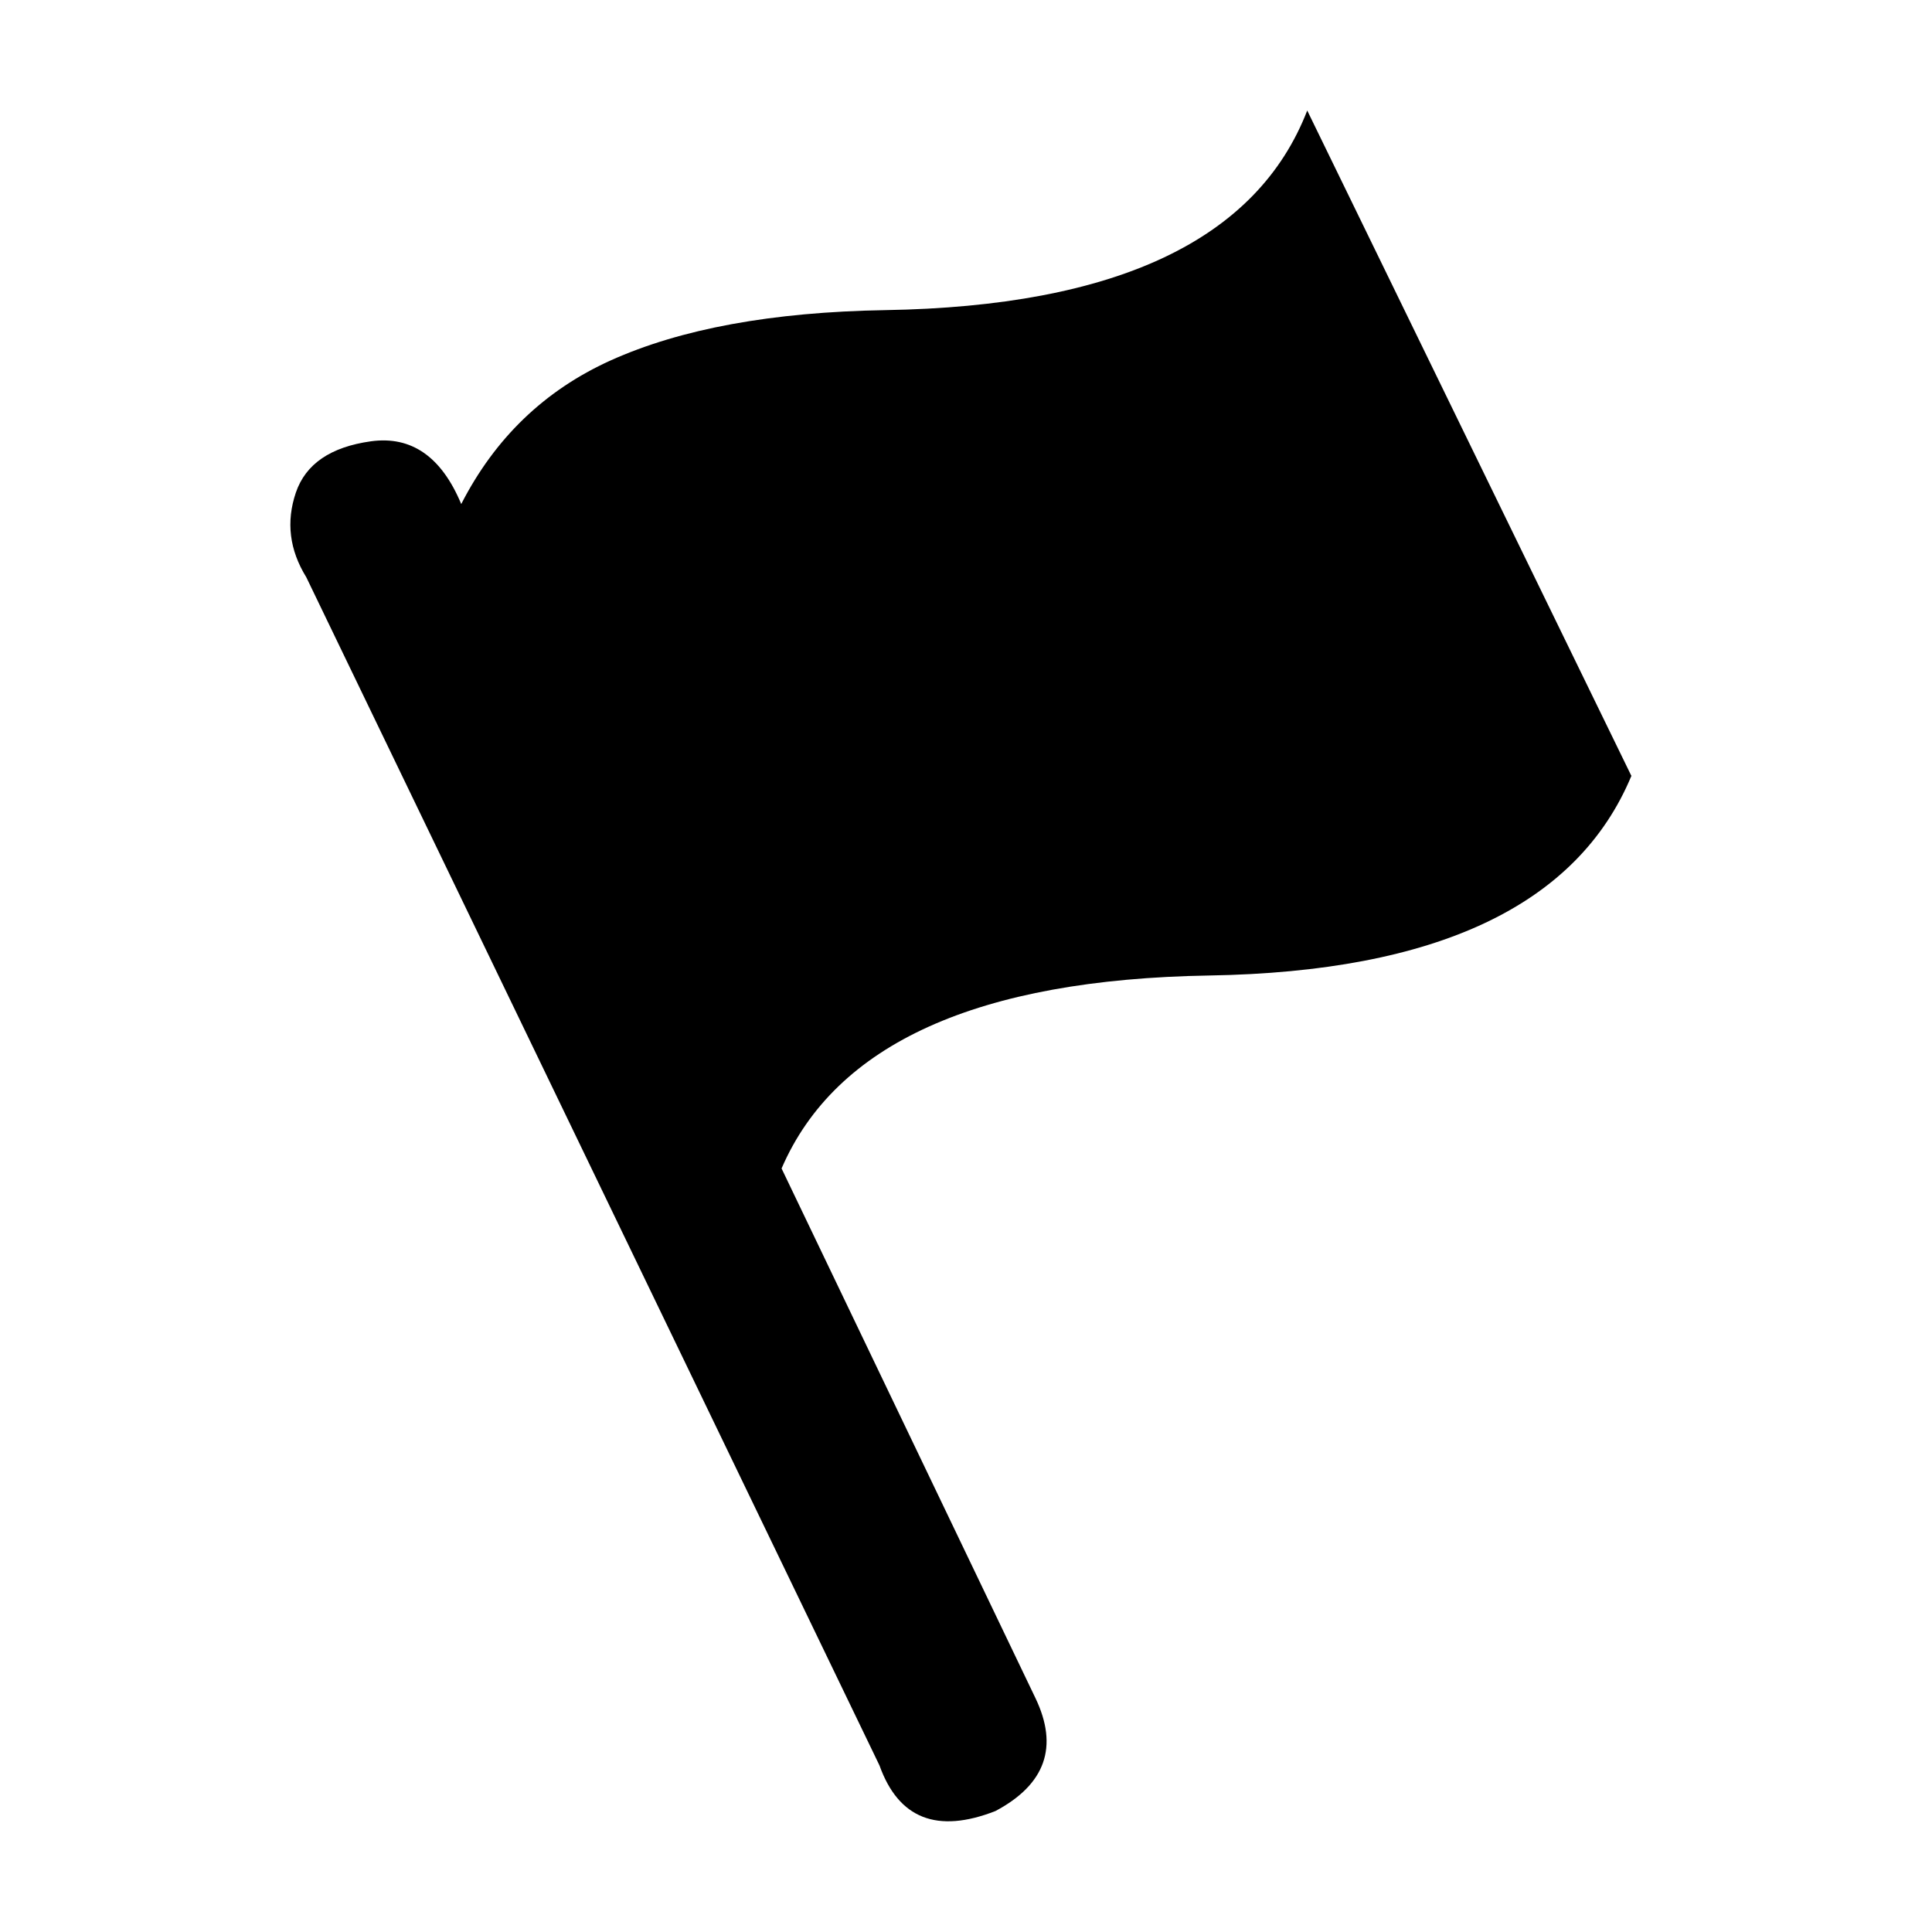
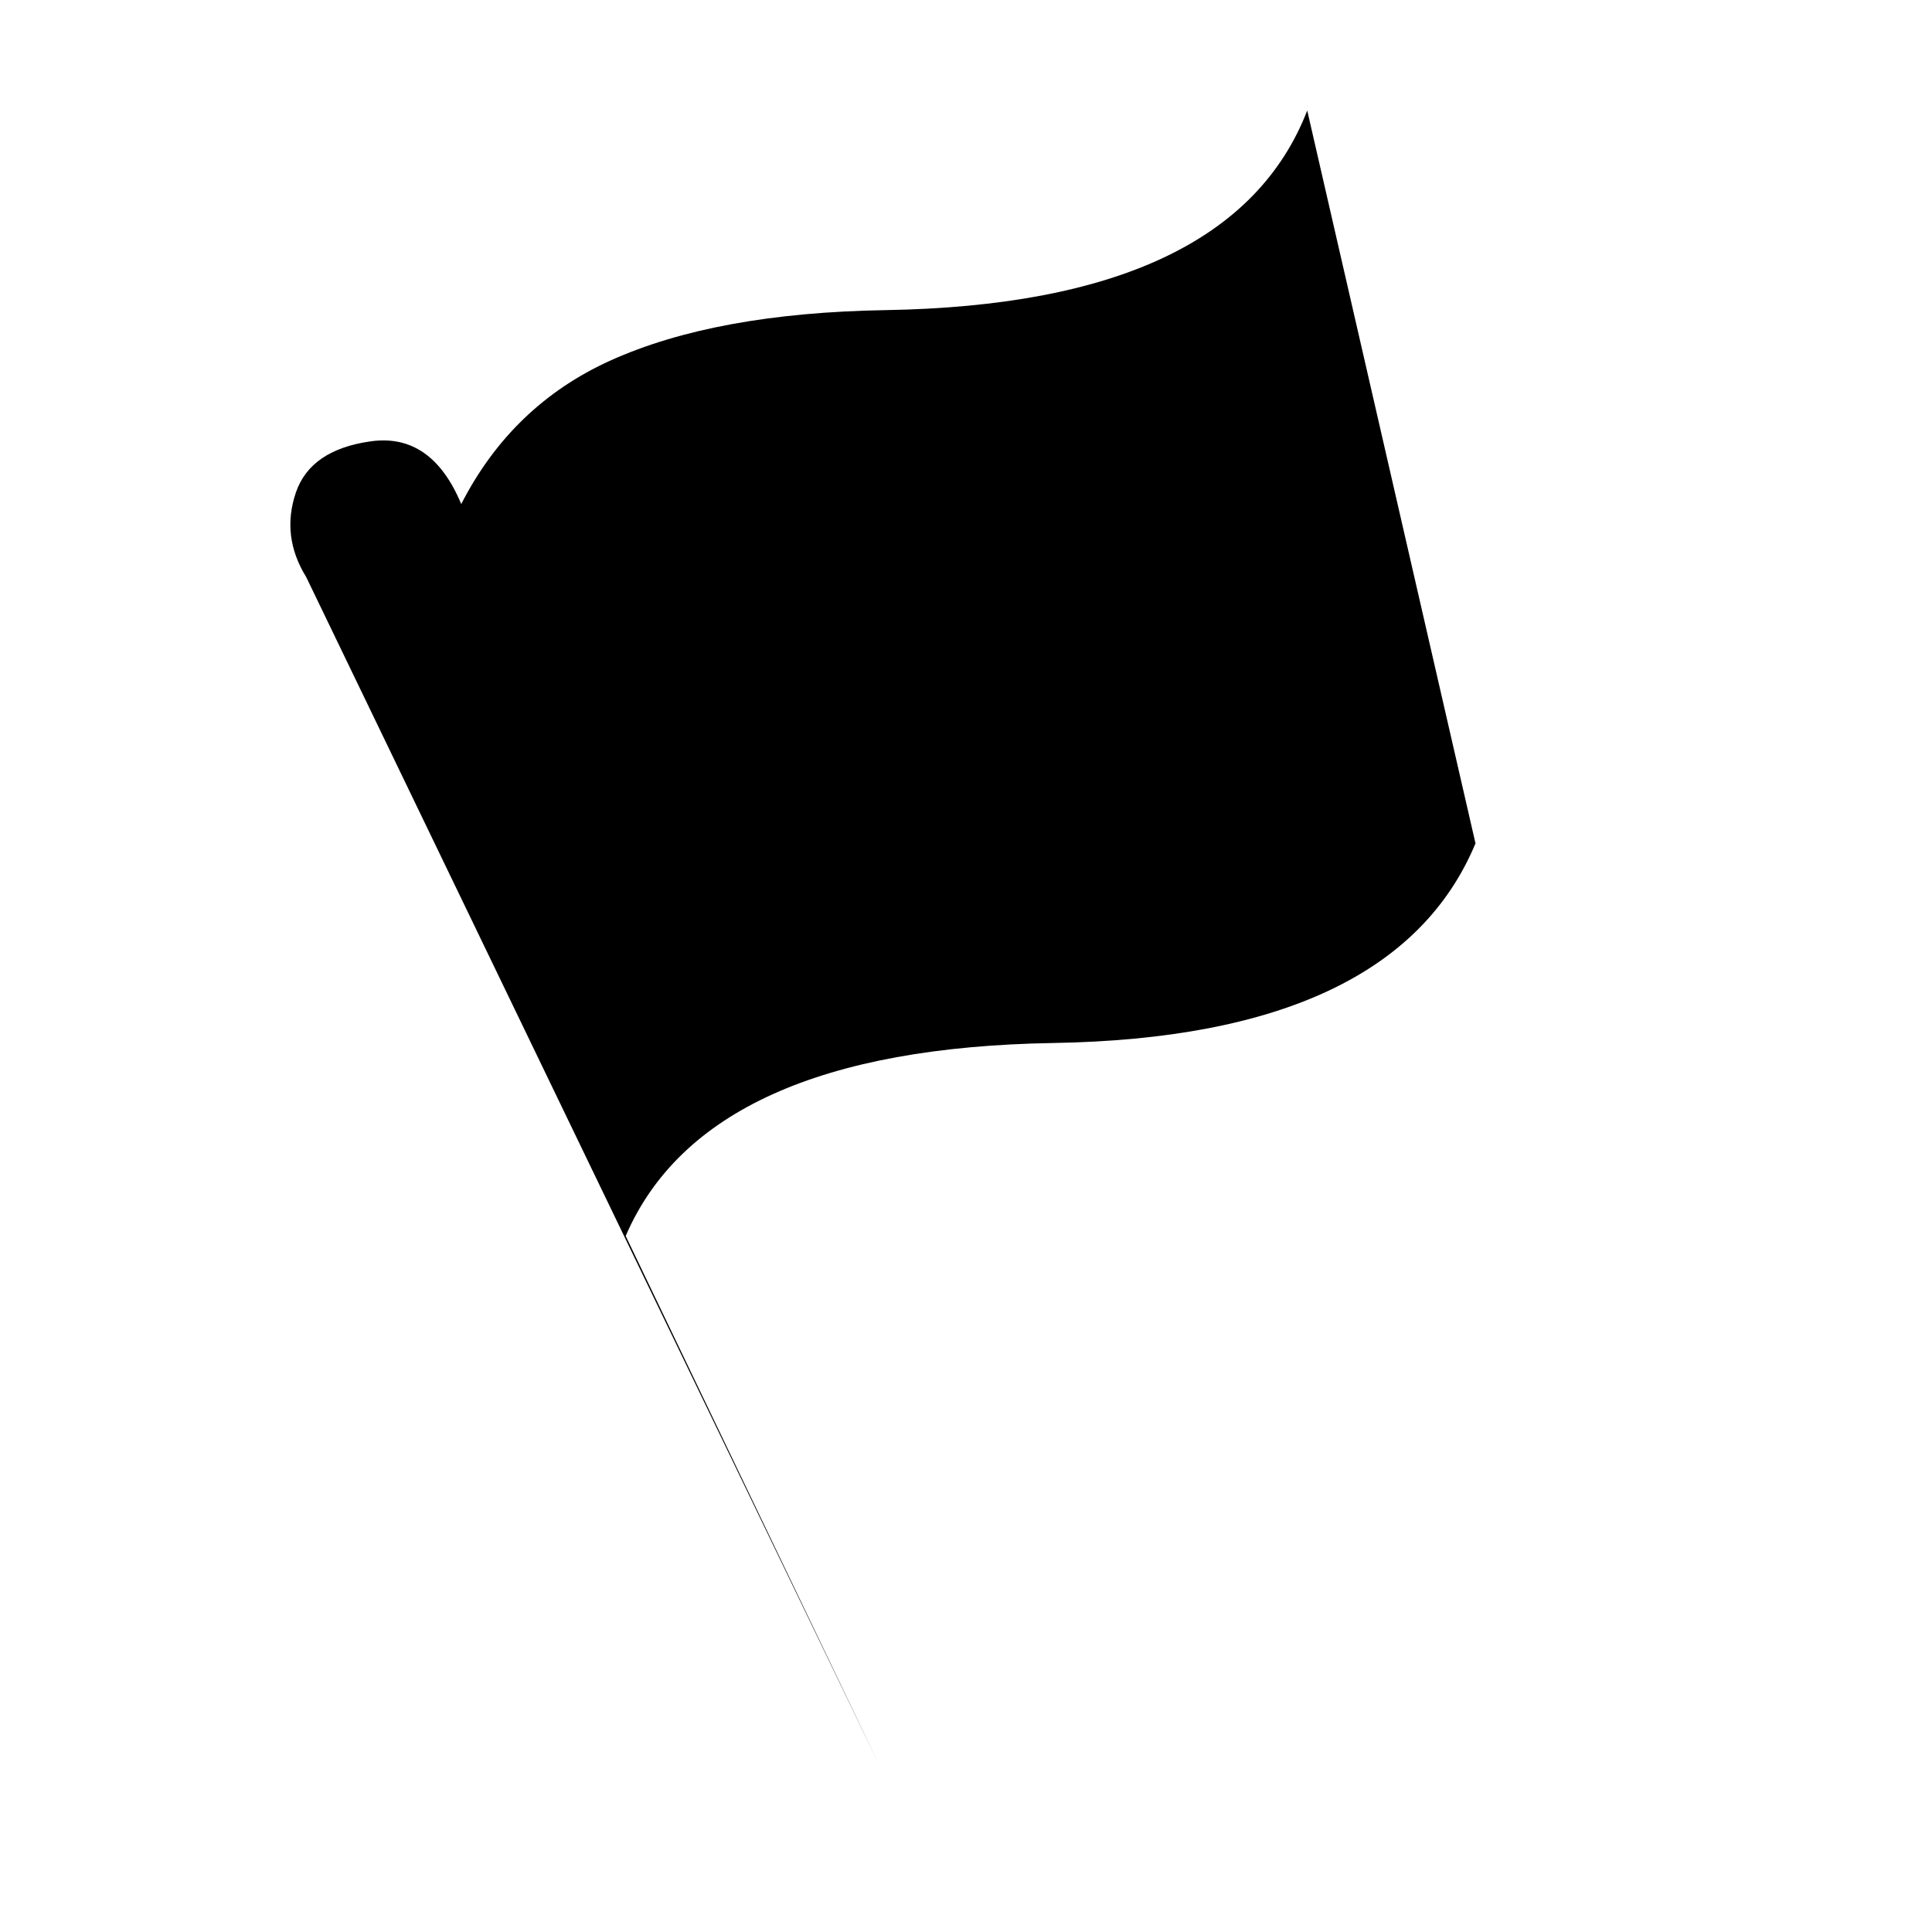
<svg xmlns="http://www.w3.org/2000/svg" fill="#000000" width="800px" height="800px" version="1.1" viewBox="144 144 512 512">
-   <path d="m490.43 173.29c-13.27 34.258-50.551 51.891-111.85 52.898-29.922 0.5-54.188 4.949-72.801 13.352-17.418 7.883-30.602 20.562-39.547 38.039-5.238-12.562-13.219-18.105-23.934-16.629-10.688 1.492-17.32 6.027-19.898 13.605-2.617 7.727-1.695 15.199 2.769 22.418l151.9 314.88c5.039 14.105 15.281 18.137 30.734 12.09 13.266-7.055 16.793-17.047 10.578-29.977l-67.258-140.31c14.273-33.082 52.059-50.129 113.36-51.137 60.289-1.004 97.574-18.641 111.85-52.898z" />
+   <path d="m490.43 173.29c-13.27 34.258-50.551 51.891-111.85 52.898-29.922 0.5-54.188 4.949-72.801 13.352-17.418 7.883-30.602 20.562-39.547 38.039-5.238-12.562-13.219-18.105-23.934-16.629-10.688 1.492-17.32 6.027-19.898 13.605-2.617 7.727-1.695 15.199 2.769 22.418l151.9 314.88l-67.258-140.31c14.273-33.082 52.059-50.129 113.36-51.137 60.289-1.004 97.574-18.641 111.85-52.898z" />
</svg>